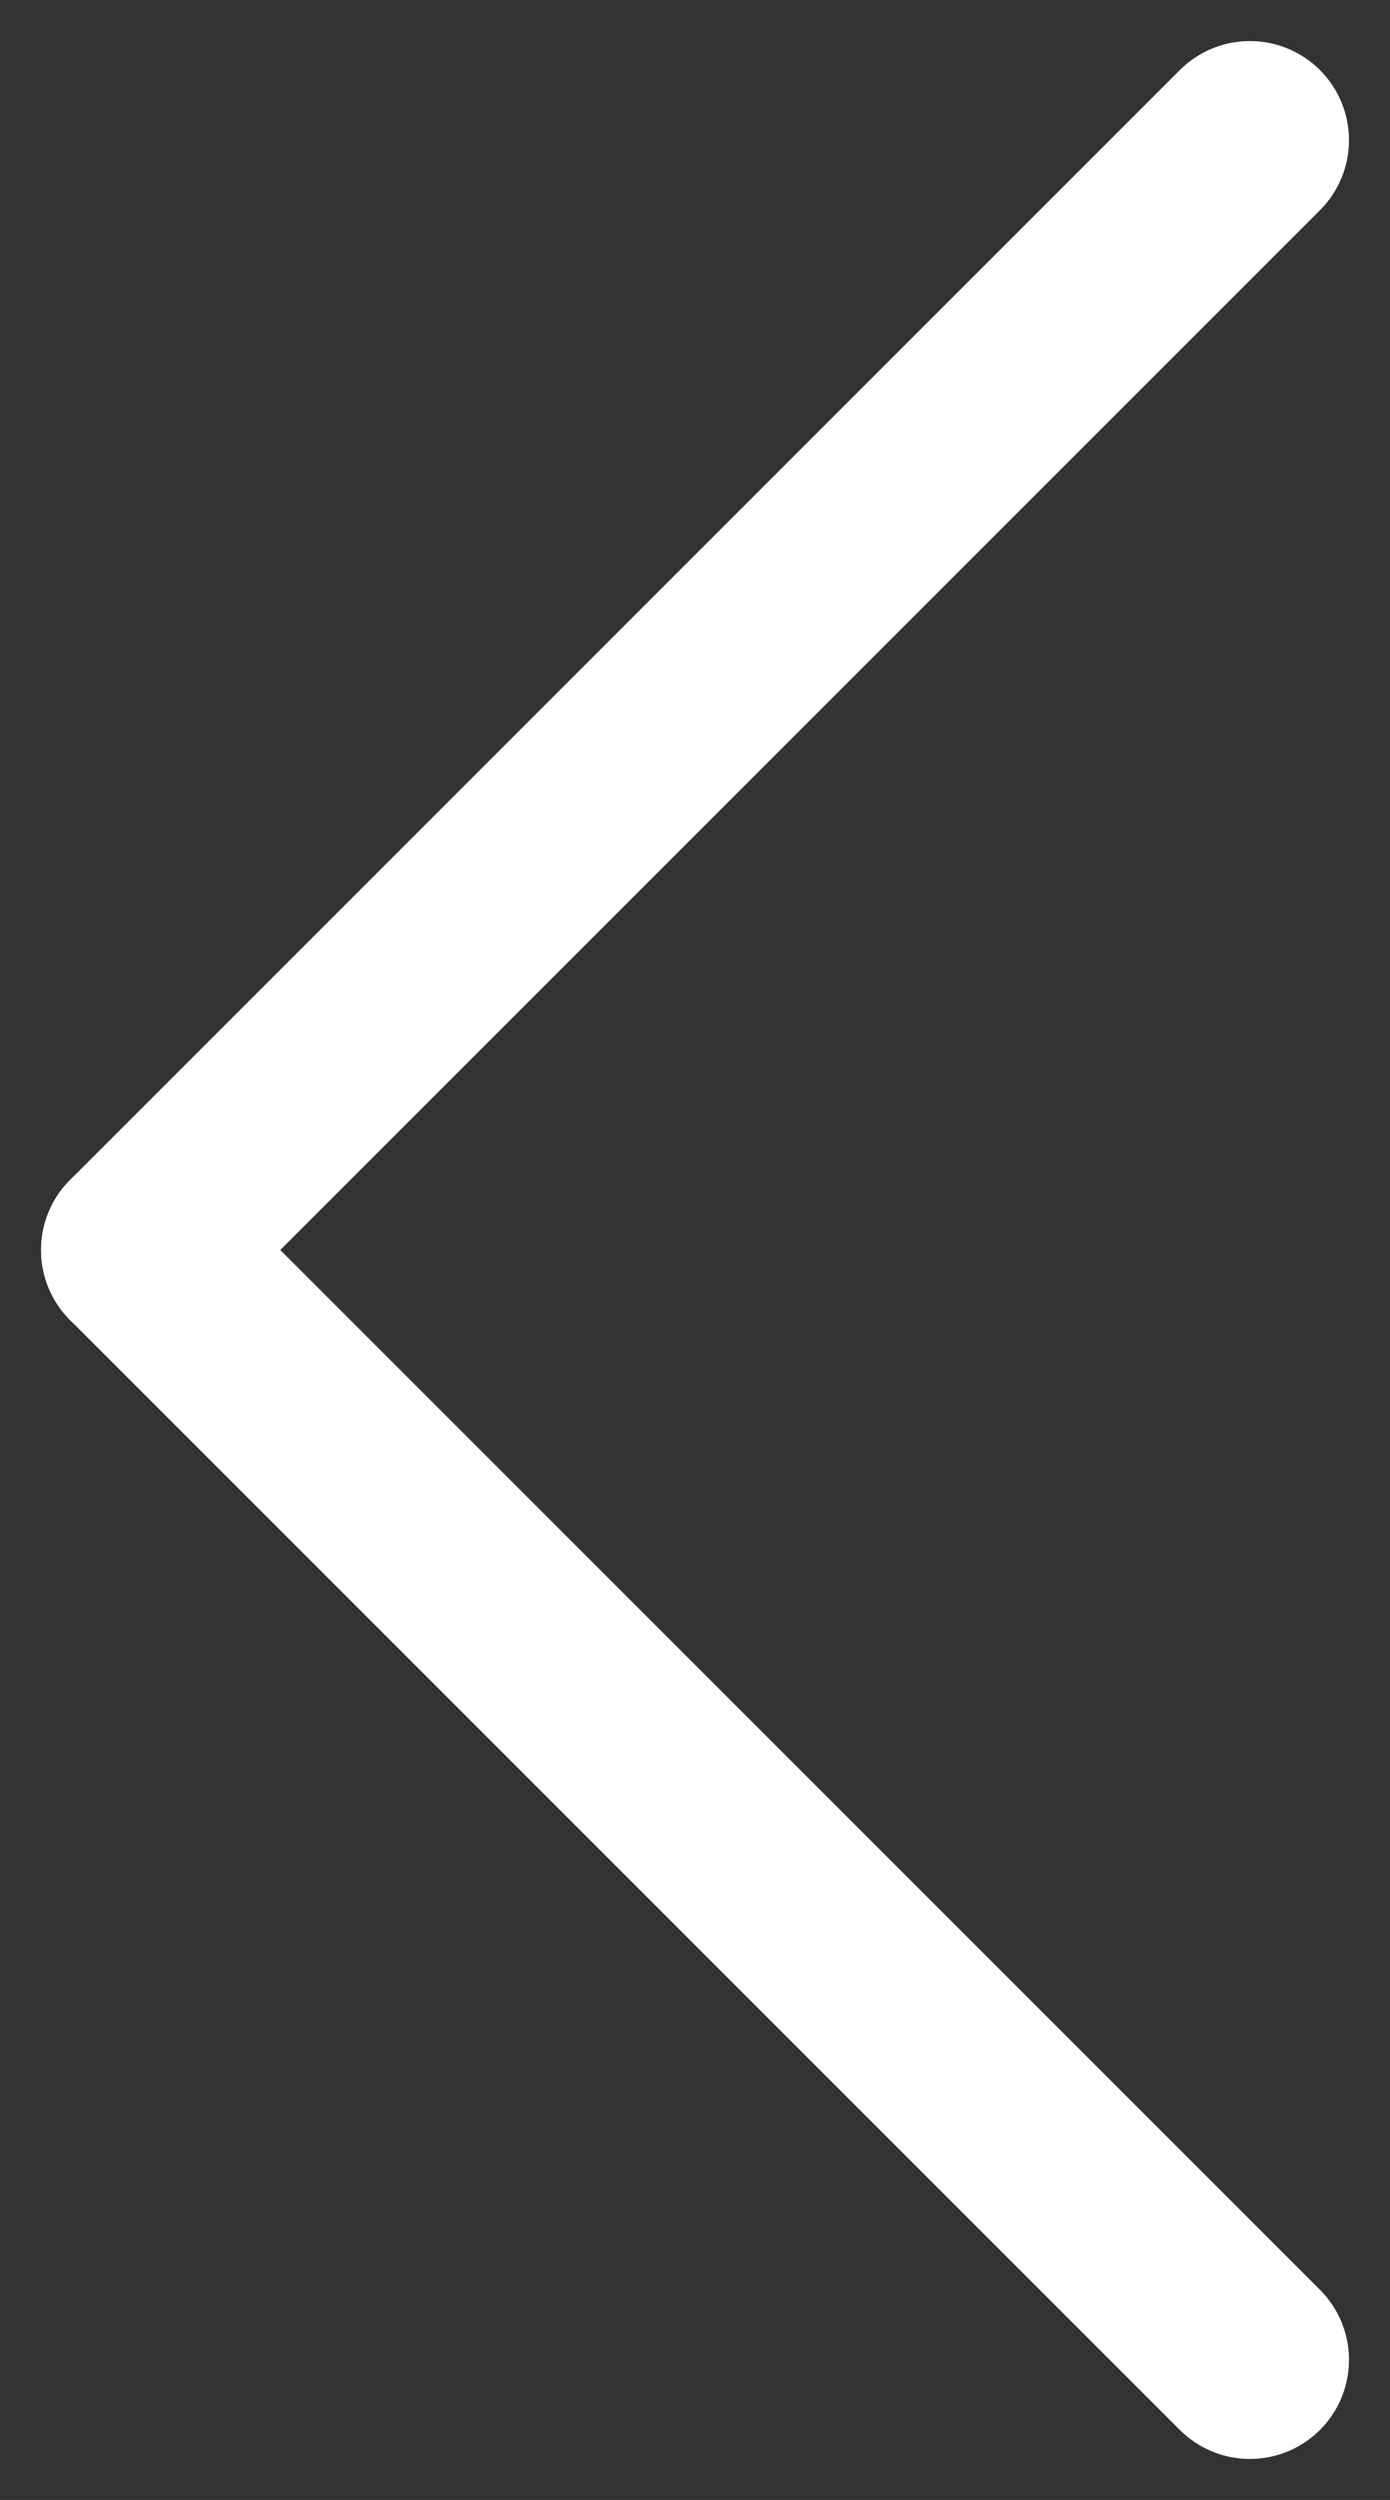
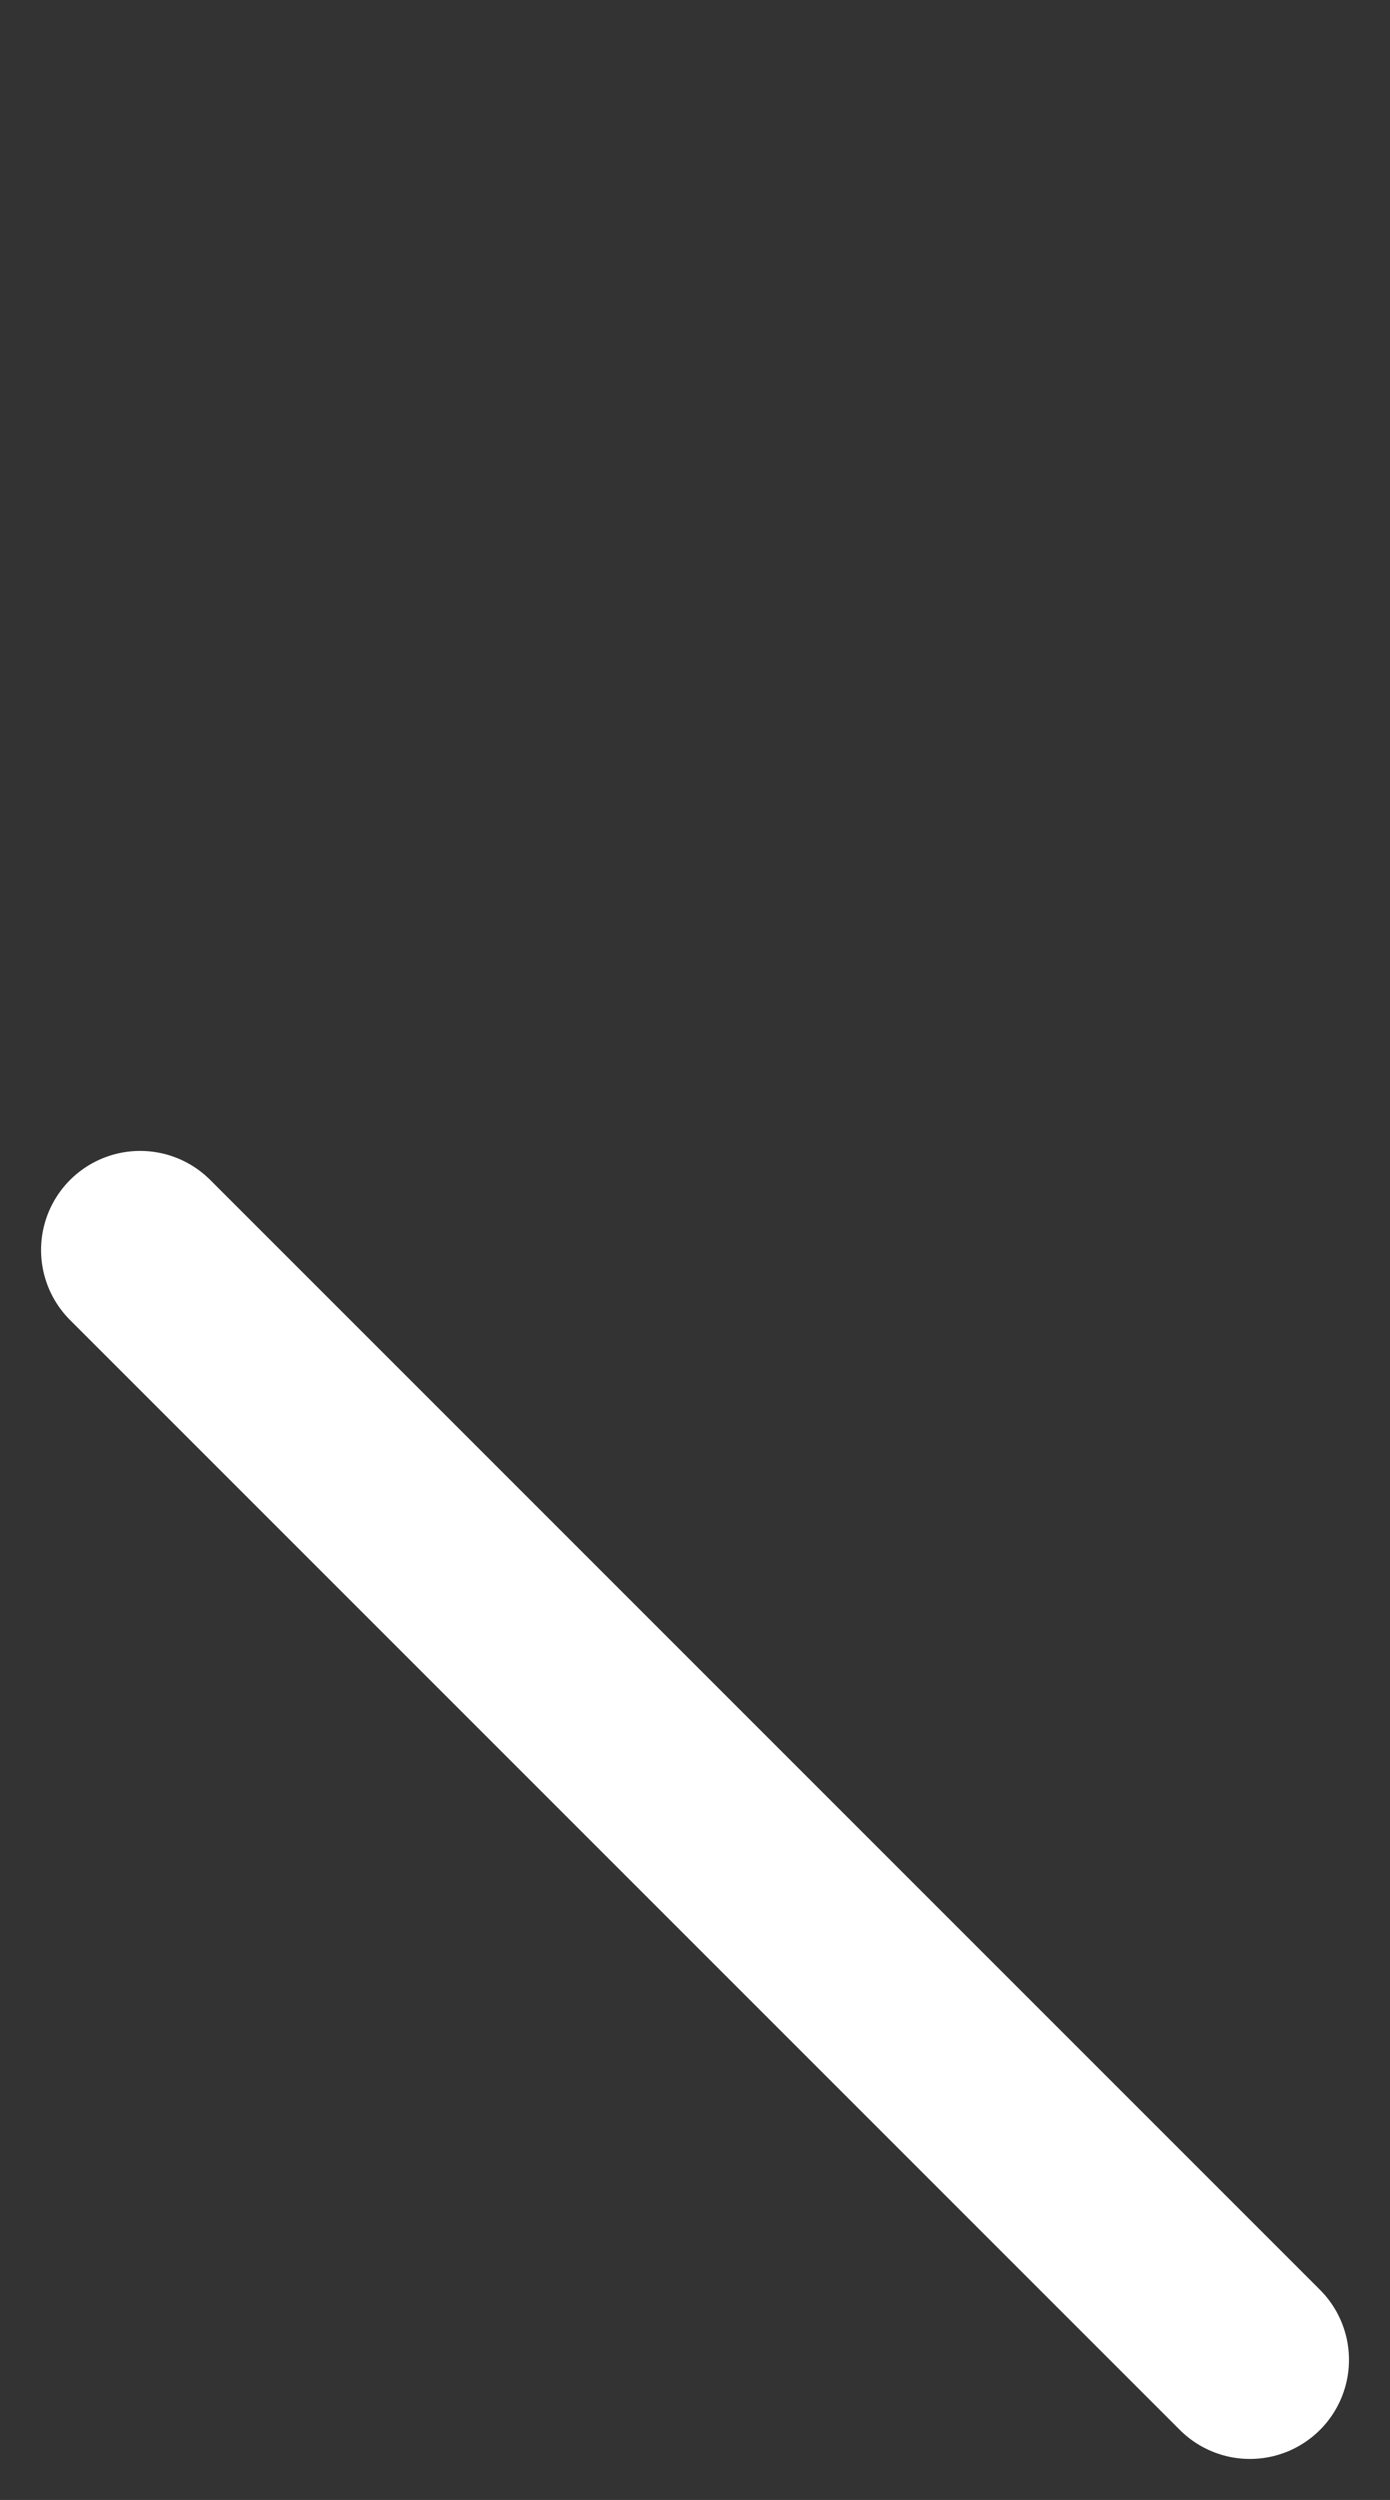
<svg xmlns="http://www.w3.org/2000/svg" width="35.071" height="63.071" viewBox="0 0 35.071 63.071">
  <rect x="0" y="0" width="35.071" height="63.071" fill="#333333" stroke="none" />
  <g id="Gruppe_8" data-name="Gruppe 8" transform="translate(-560.964 -327.964)">
-     <line id="Linie_3" data-name="Linie 3" x1="28" y2="28" transform="translate(564.5 331.5)" fill="none" stroke="#fff" stroke-linecap="round" stroke-width="5" />
    <line id="Linie_4" data-name="Linie 4" x1="28" y1="28" transform="translate(564.5 359.5)" fill="none" stroke="#fff" stroke-linecap="round" stroke-width="5" />
  </g>
</svg>